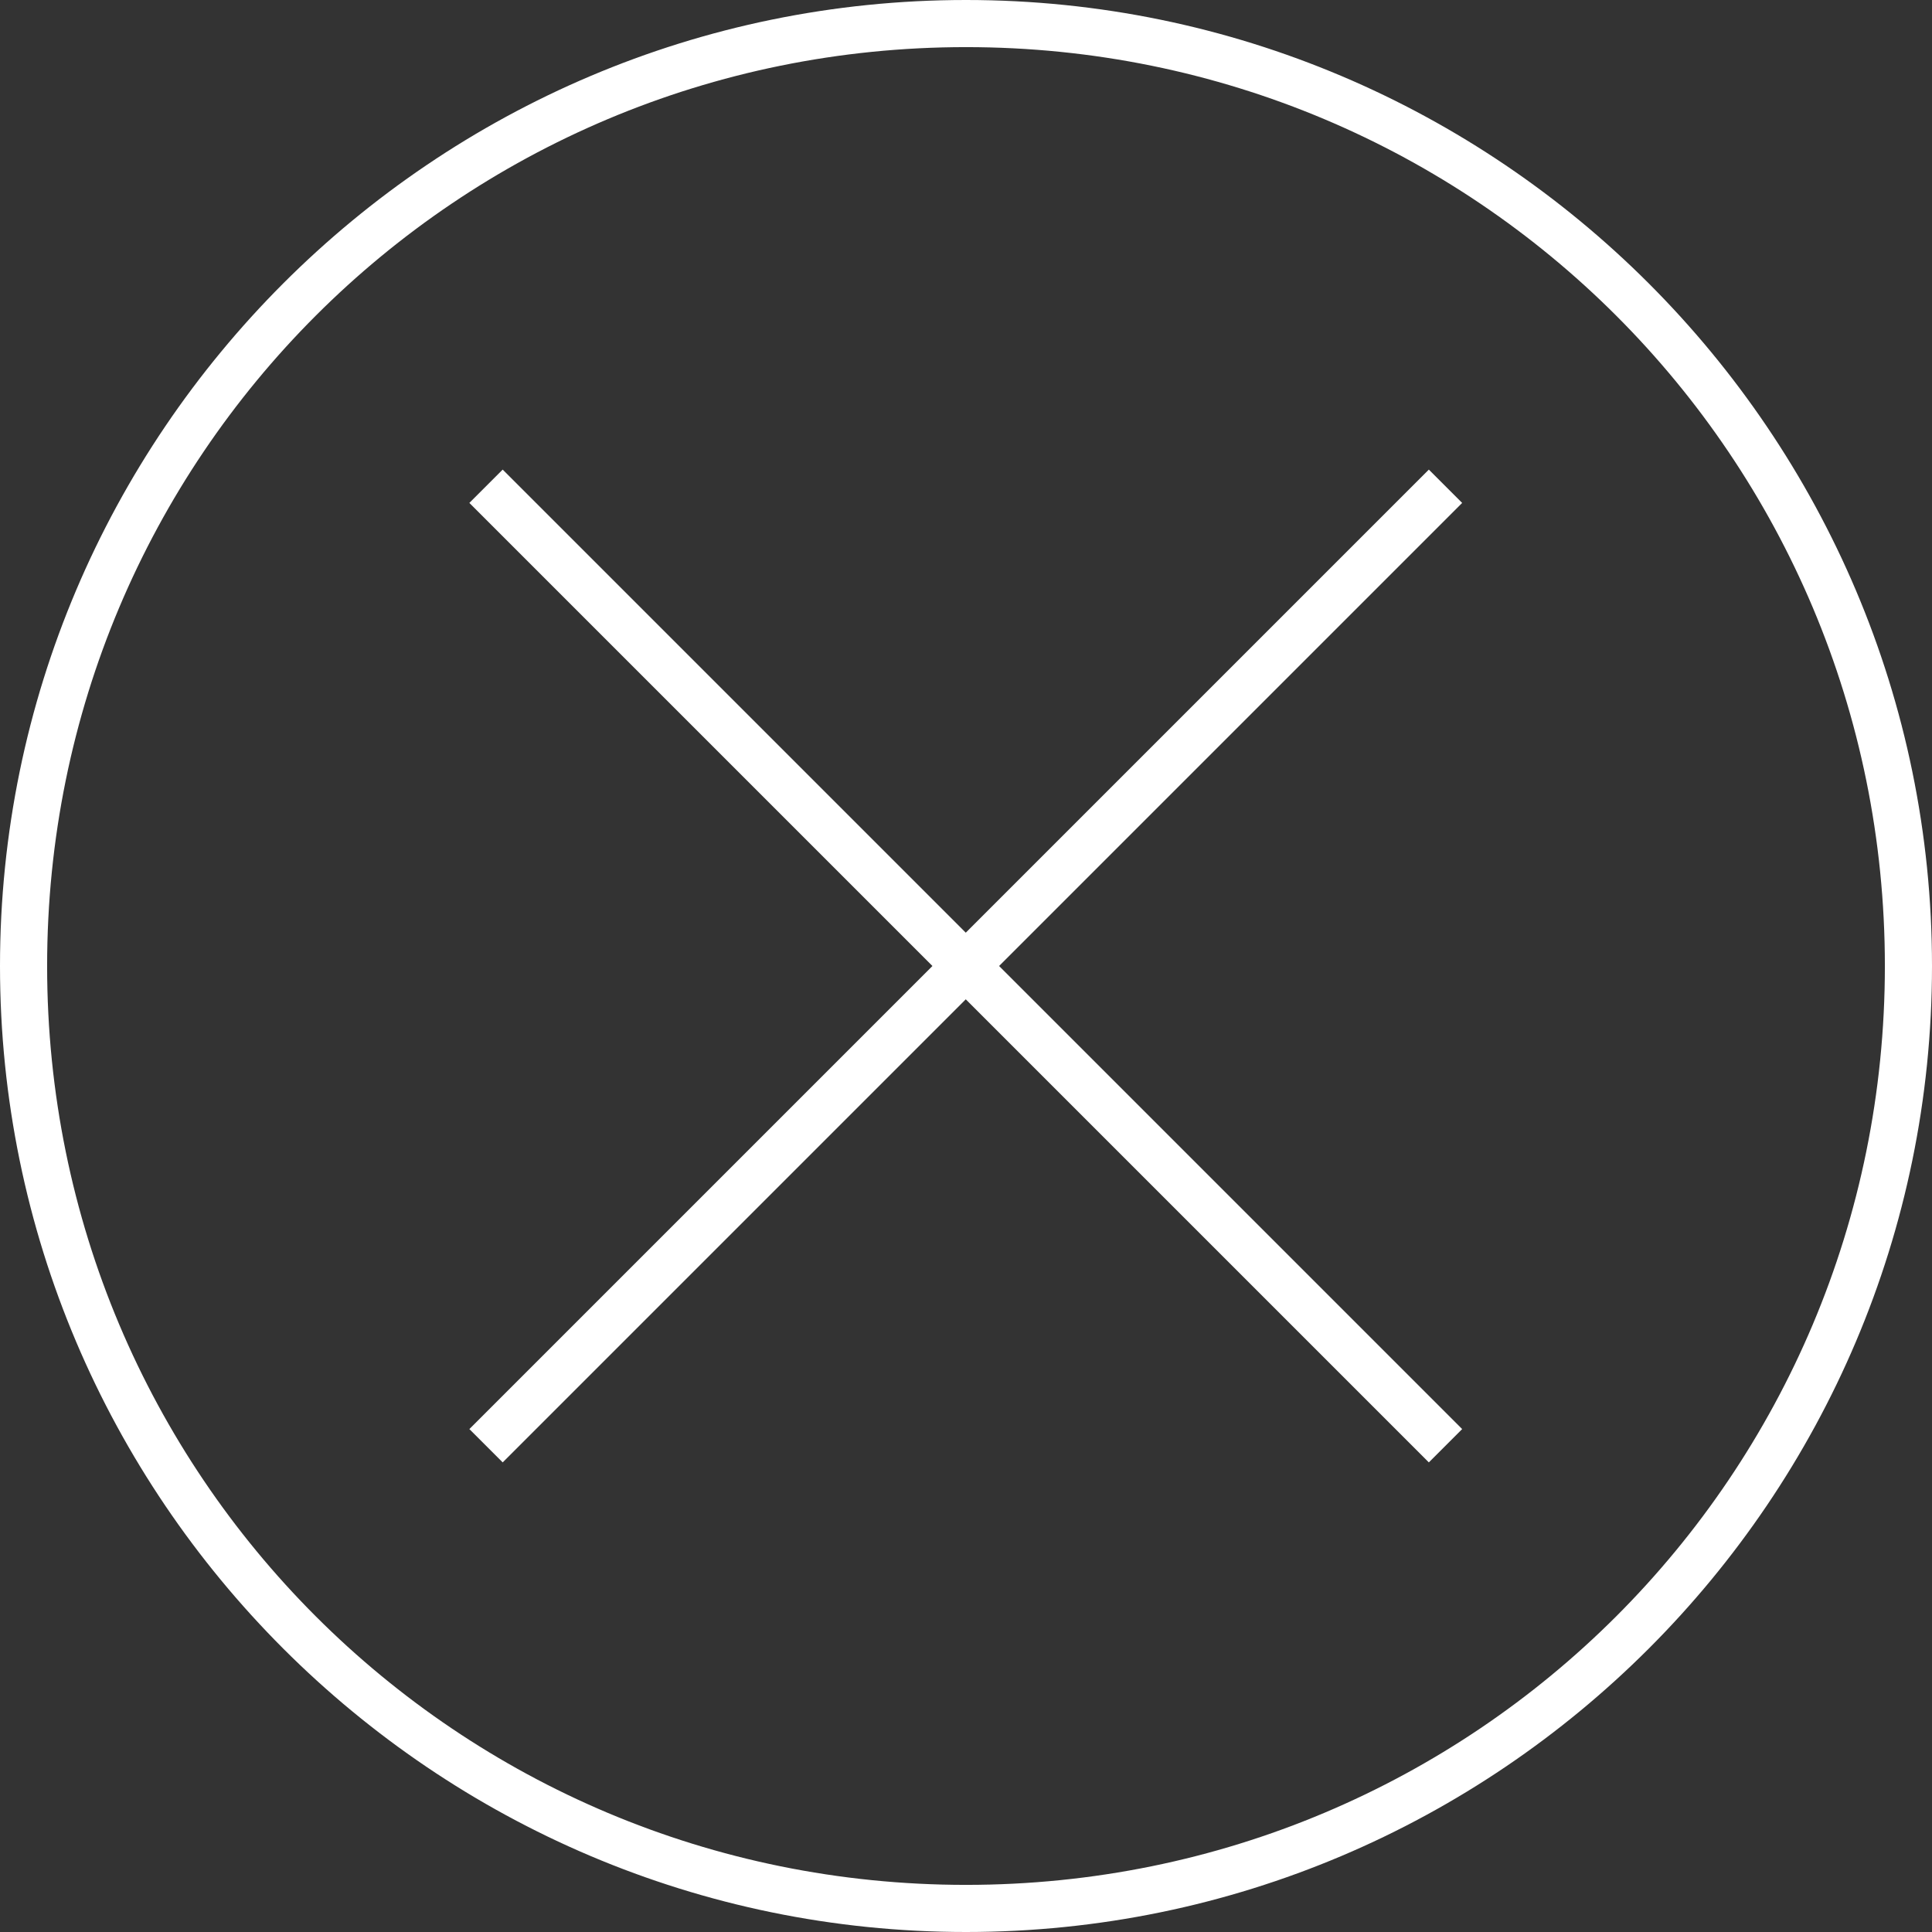
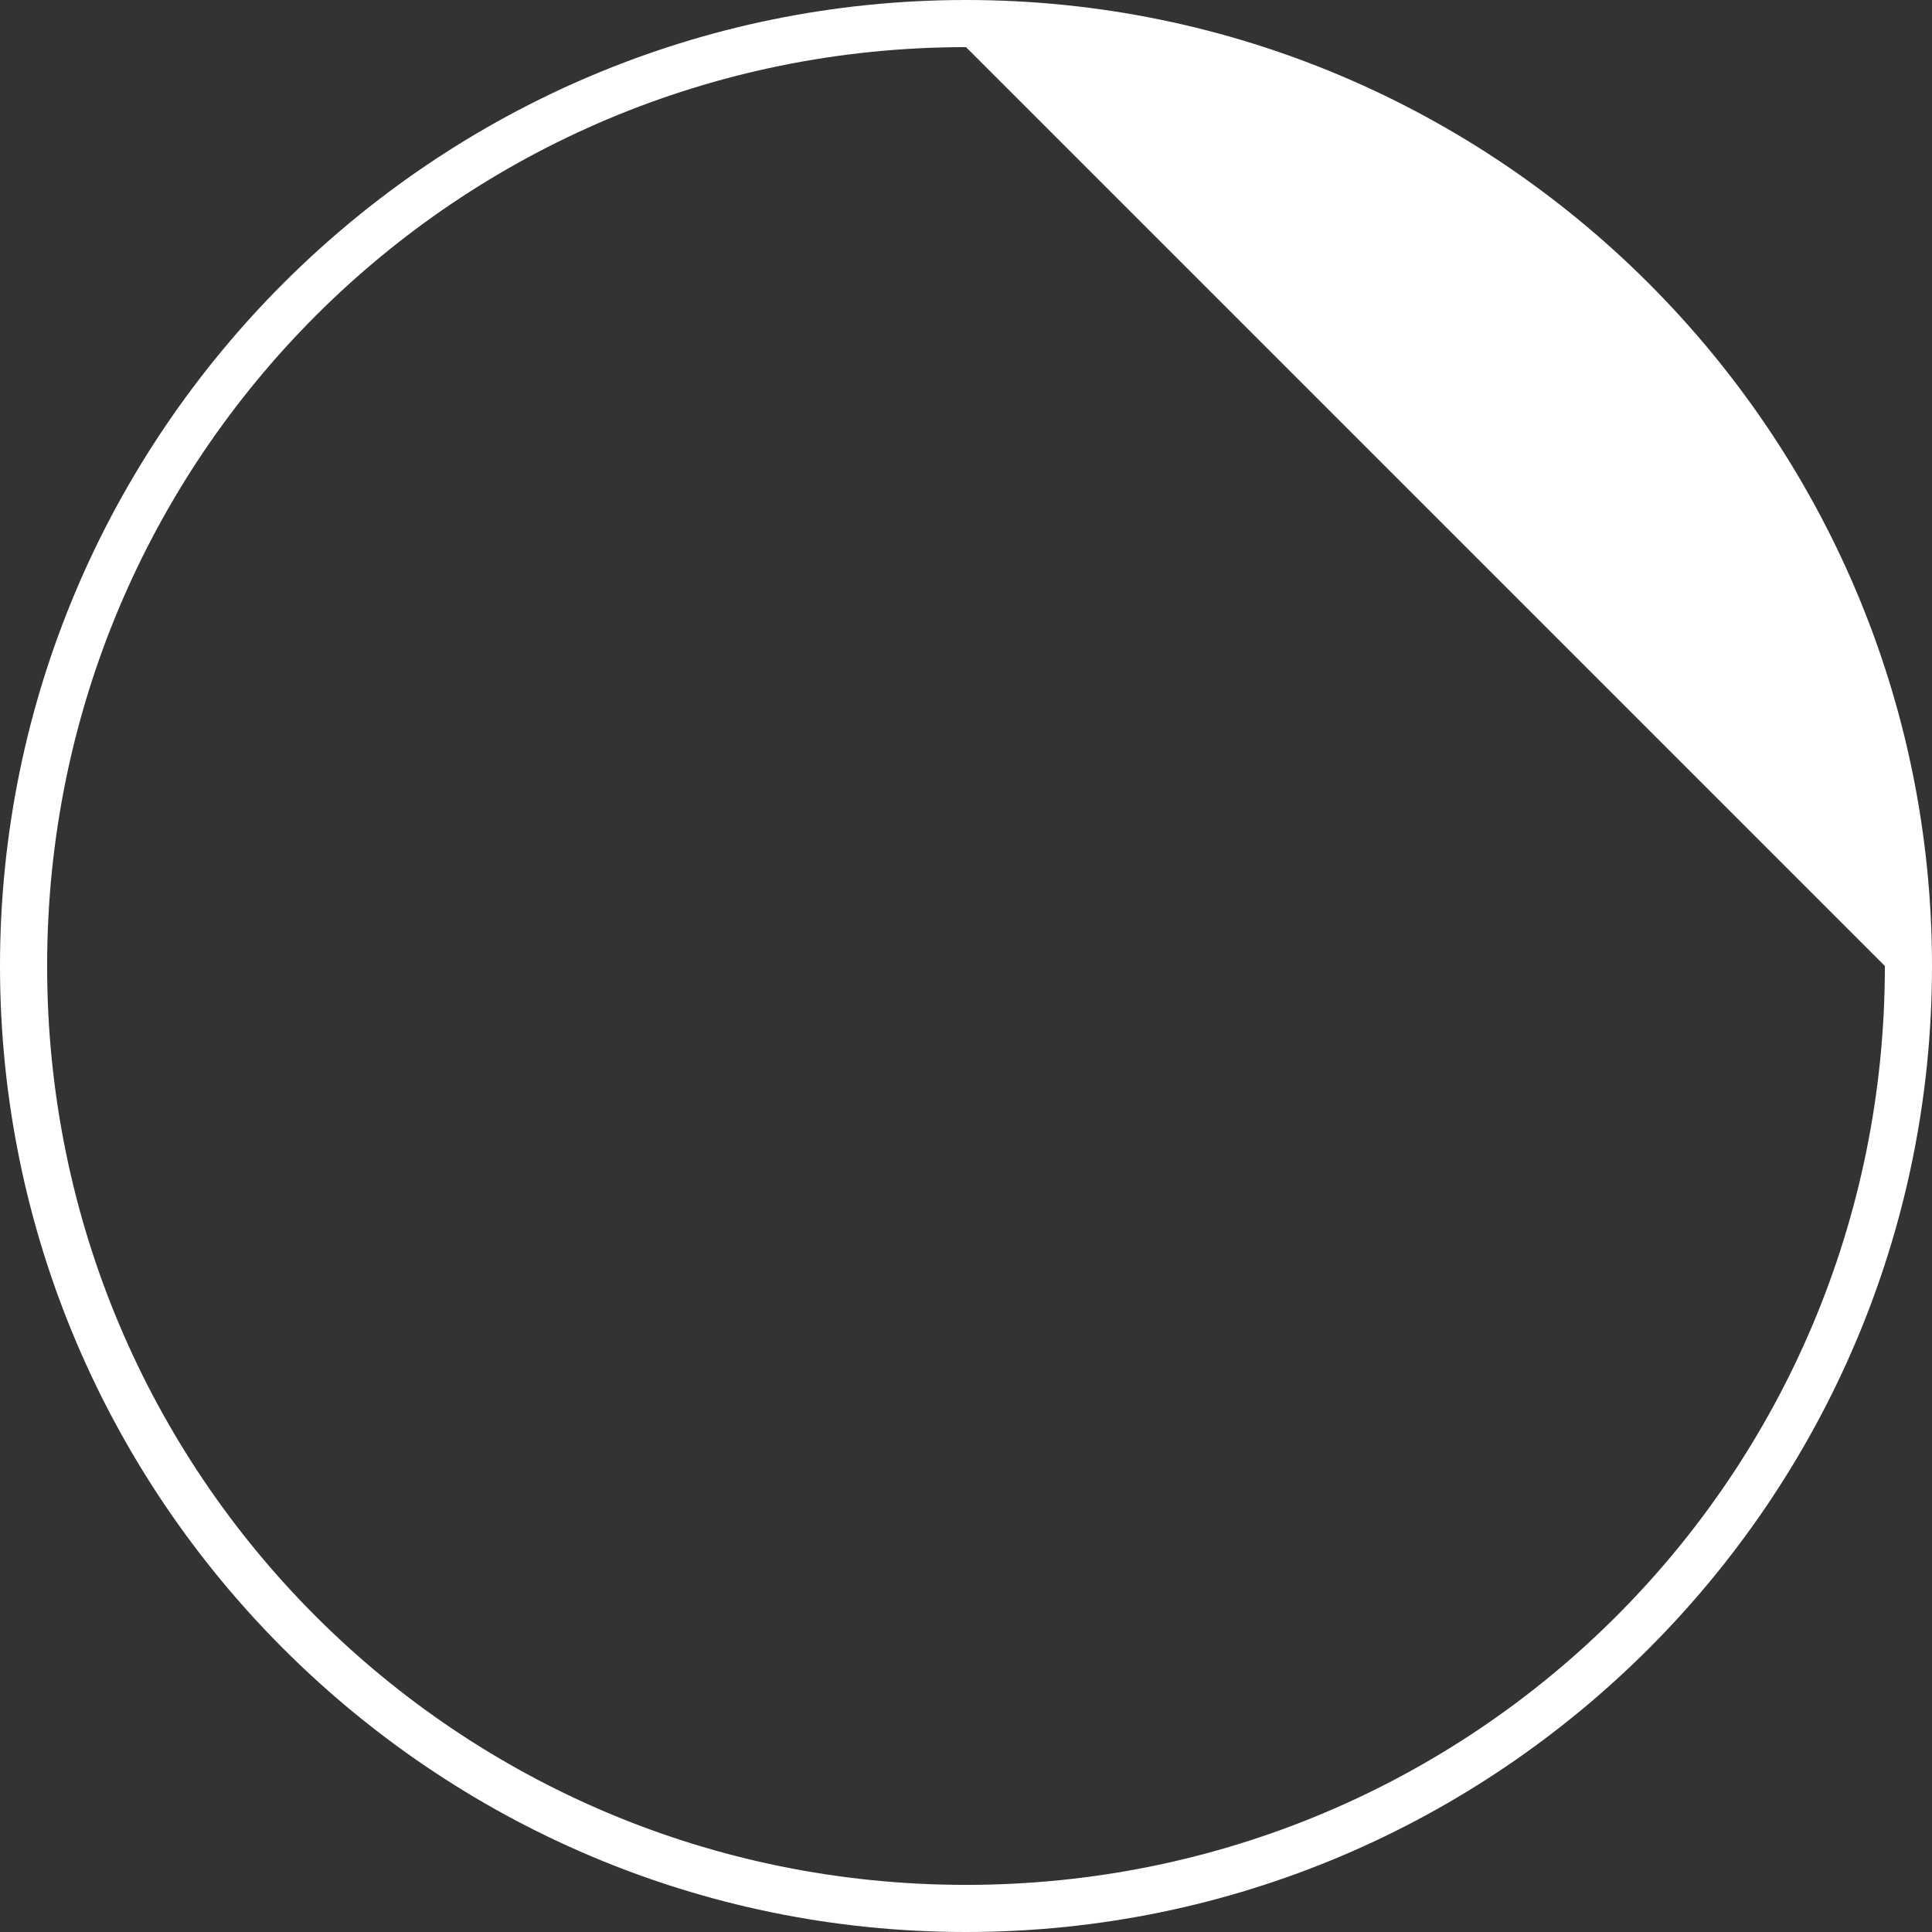
<svg xmlns="http://www.w3.org/2000/svg" version="1.1" id="レイヤー_1" x="0px" y="0px" viewBox="0 0 41 41" style="enable-background:new 0 0 41 41;" xml:space="preserve">
  <rect x="0" y="0" width="41" height="41" fill="#333333" stroke="none" />
  <style type="text/css">
	.st0{fill:#FFFFFF;}
</style>
-   <rect x="6.1" y="20" transform="matrix(0.707 -0.707 0.707 0.707 -8.492 20.5)" class="st0" width="28.8" height="1" />
-   <rect x="20" y="6.1" transform="matrix(0.707 -0.707 0.707 0.707 -8.492 20.5)" class="st0" width="1" height="28.8" />
-   <path class="st0" d="M20.5,41C9.2,41,0,31.8,0,20.5S9.2,0,20.5,0S41,9.2,41,20.5C41,31.8,31.8,41,20.5,41z M20.5,1  C9.7,1,1,9.7,1,20.5S9.7,40,20.5,40S40,31.3,40,20.5C40,9.7,31.3,1,20.5,1z" />
+   <path class="st0" d="M20.5,41C9.2,41,0,31.8,0,20.5S9.2,0,20.5,0S41,9.2,41,20.5C41,31.8,31.8,41,20.5,41z M20.5,1  C9.7,1,1,9.7,1,20.5S9.7,40,20.5,40S40,31.3,40,20.5z" />
</svg>